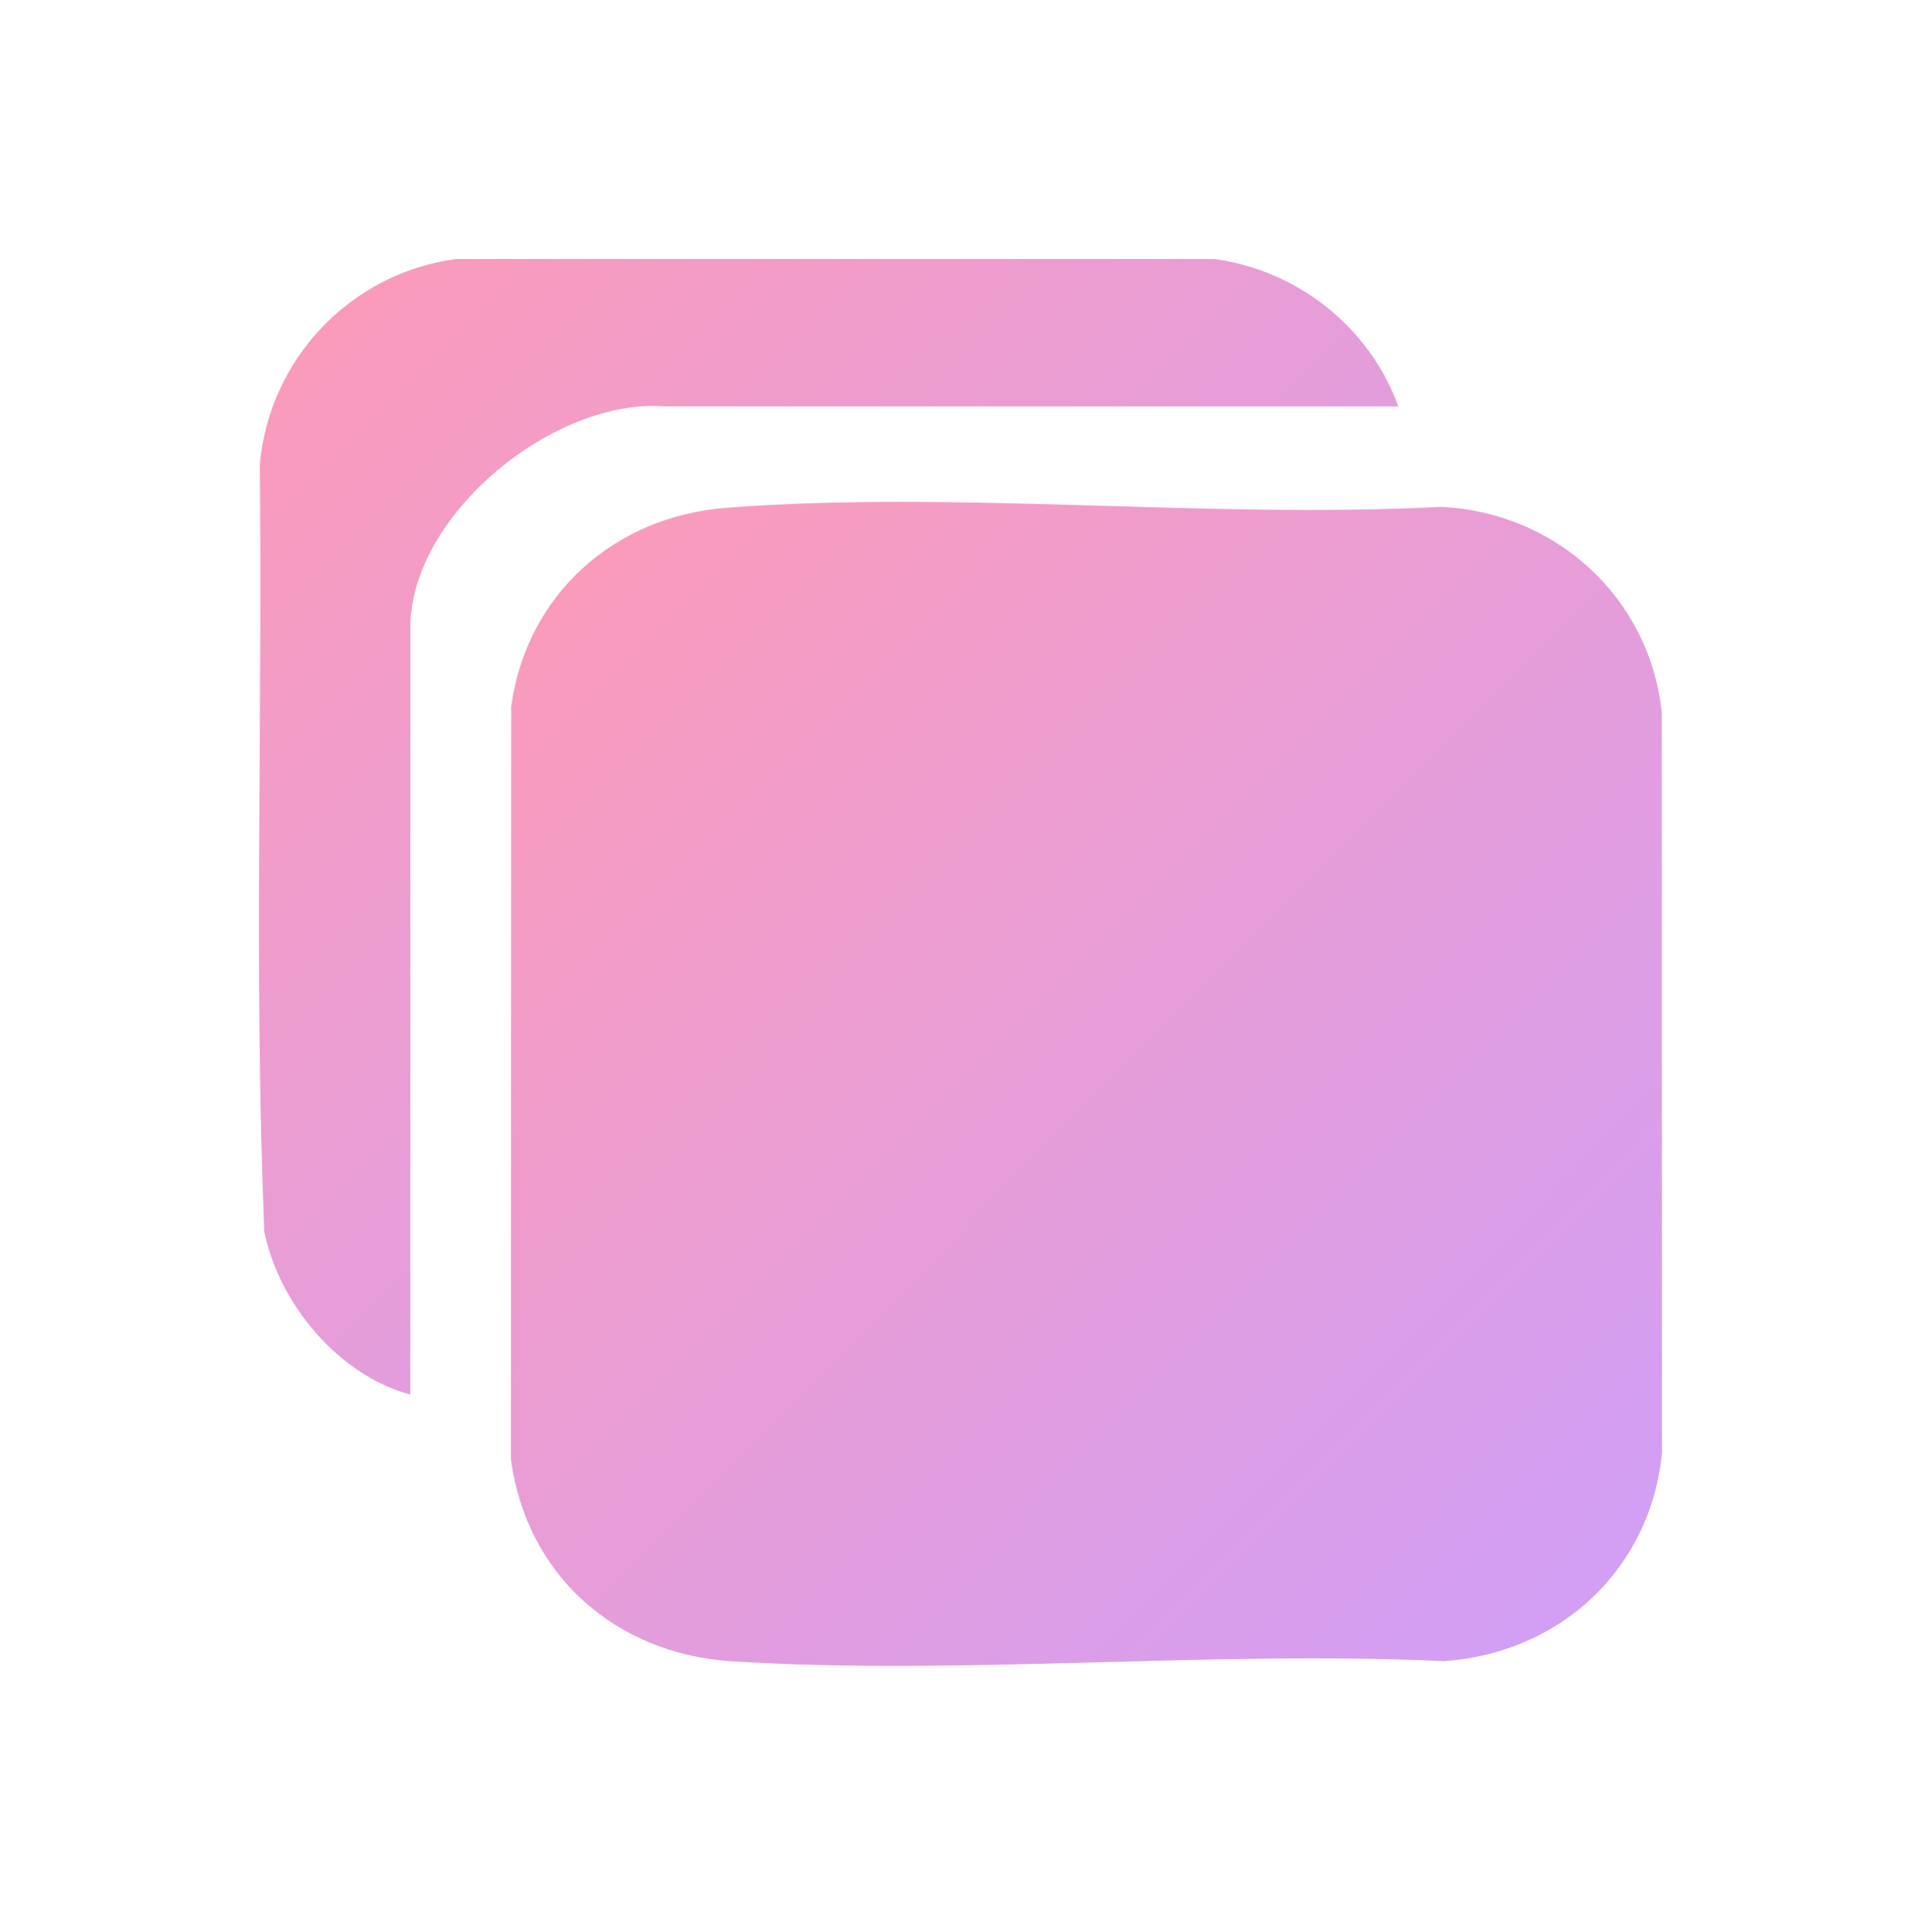
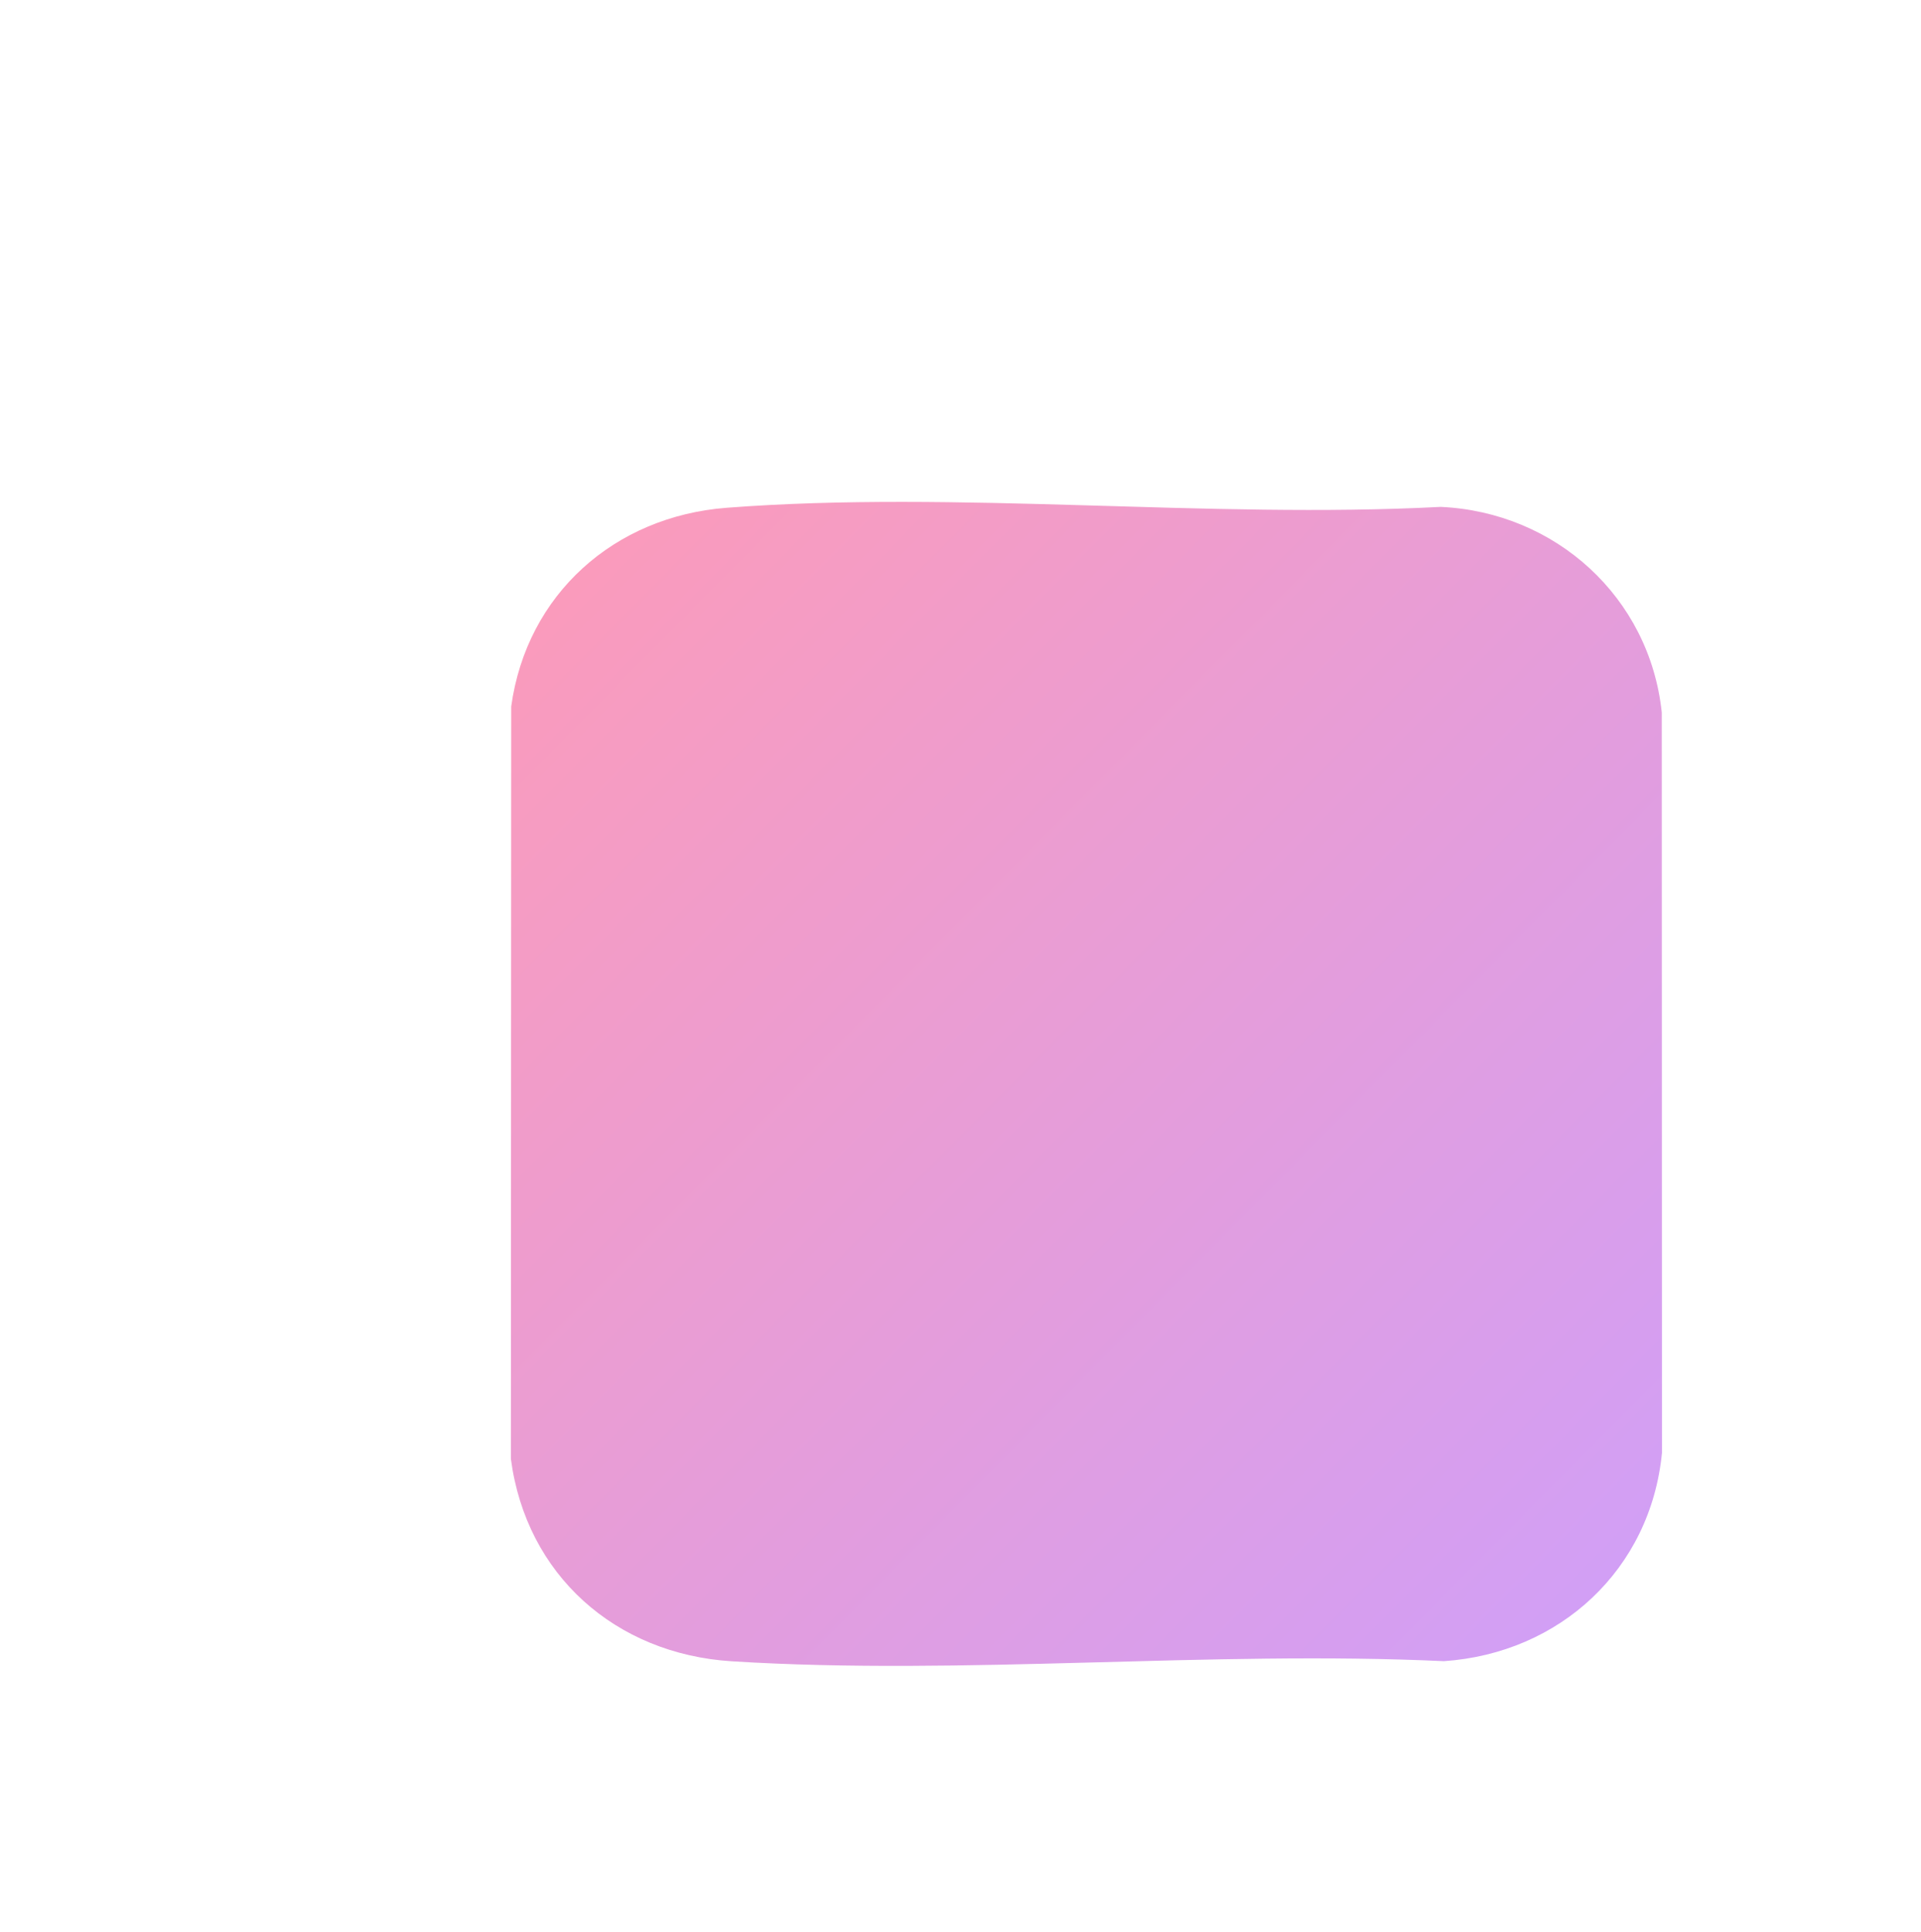
<svg xmlns="http://www.w3.org/2000/svg" fill="none" viewBox="0 0 178 179" height="179" width="178">
  <g filter="url(#filter0_d_7782_1664)">
    <path fill="url(#paint0_linear_7782_1664)" d="M67.316 39.045C88.724 37.407 111.905 40.088 133.489 38.962C144.141 39.442 152.852 47.339 153.979 58.001L154 126.595C152.946 137.413 144.548 145.165 133.792 145.905C112.165 144.893 89.297 147.262 67.806 145.916C57.03 145.238 48.757 137.924 47.338 127.158L47.369 57.448C48.809 47.036 56.946 39.838 67.327 39.045H67.316Z" />
-     <path fill="url(#paint1_linear_7782_1664)" d="M38.022 121.201C31.387 119.449 25.837 112.772 24.491 106.106C23.521 82.497 24.334 58.711 24.074 35.039C24.939 25.243 32.493 17.314 42.237 16H112.562C120.261 17.064 126.928 22.332 129.567 29.656H61.693C51.386 28.801 38.022 39.692 38.022 50.146V121.201Z" />
  </g>
  <defs>
    <filter color-interpolation-filters="sRGB" filterUnits="userSpaceOnUse" height="178.341" width="178" y="0" x="0" id="filter0_d_7782_1664">
      <feFlood result="BackgroundImageFix" flood-opacity="0" />
      <feColorMatrix result="hardAlpha" values="0 0 0 0 0 0 0 0 0 0 0 0 0 0 0 0 0 0 127 0" type="matrix" in="SourceAlpha" />
      <feOffset dy="8" />
      <feGaussianBlur stdDeviation="12" />
      <feComposite operator="out" in2="hardAlpha" />
      <feColorMatrix values="0 0 0 0 0.992 0 0 0 0 0.58 0 0 0 0 0.694 0 0 0 0.25 0" type="matrix" />
      <feBlend result="effect1_dropShadow_7782_1664" in2="BackgroundImageFix" mode="normal" />
      <feBlend result="shape" in2="effect1_dropShadow_7782_1664" in="SourceGraphic" mode="normal" />
    </filter>
    <linearGradient gradientUnits="userSpaceOnUse" y2="145.155" x2="155.173" y1="38.499" x1="47.338" id="paint0_linear_7782_1664">
      <stop stop-color="#FD9BB8" />
      <stop stop-color="#CF9FF9" offset="1" />
    </linearGradient>
    <linearGradient gradientUnits="userSpaceOnUse" y2="121.566" x2="129.201" y1="16" x1="24" id="paint1_linear_7782_1664">
      <stop stop-color="#FD9BB8" />
      <stop stop-color="#CF9FF9" offset="1" />
    </linearGradient>
  </defs>
</svg>